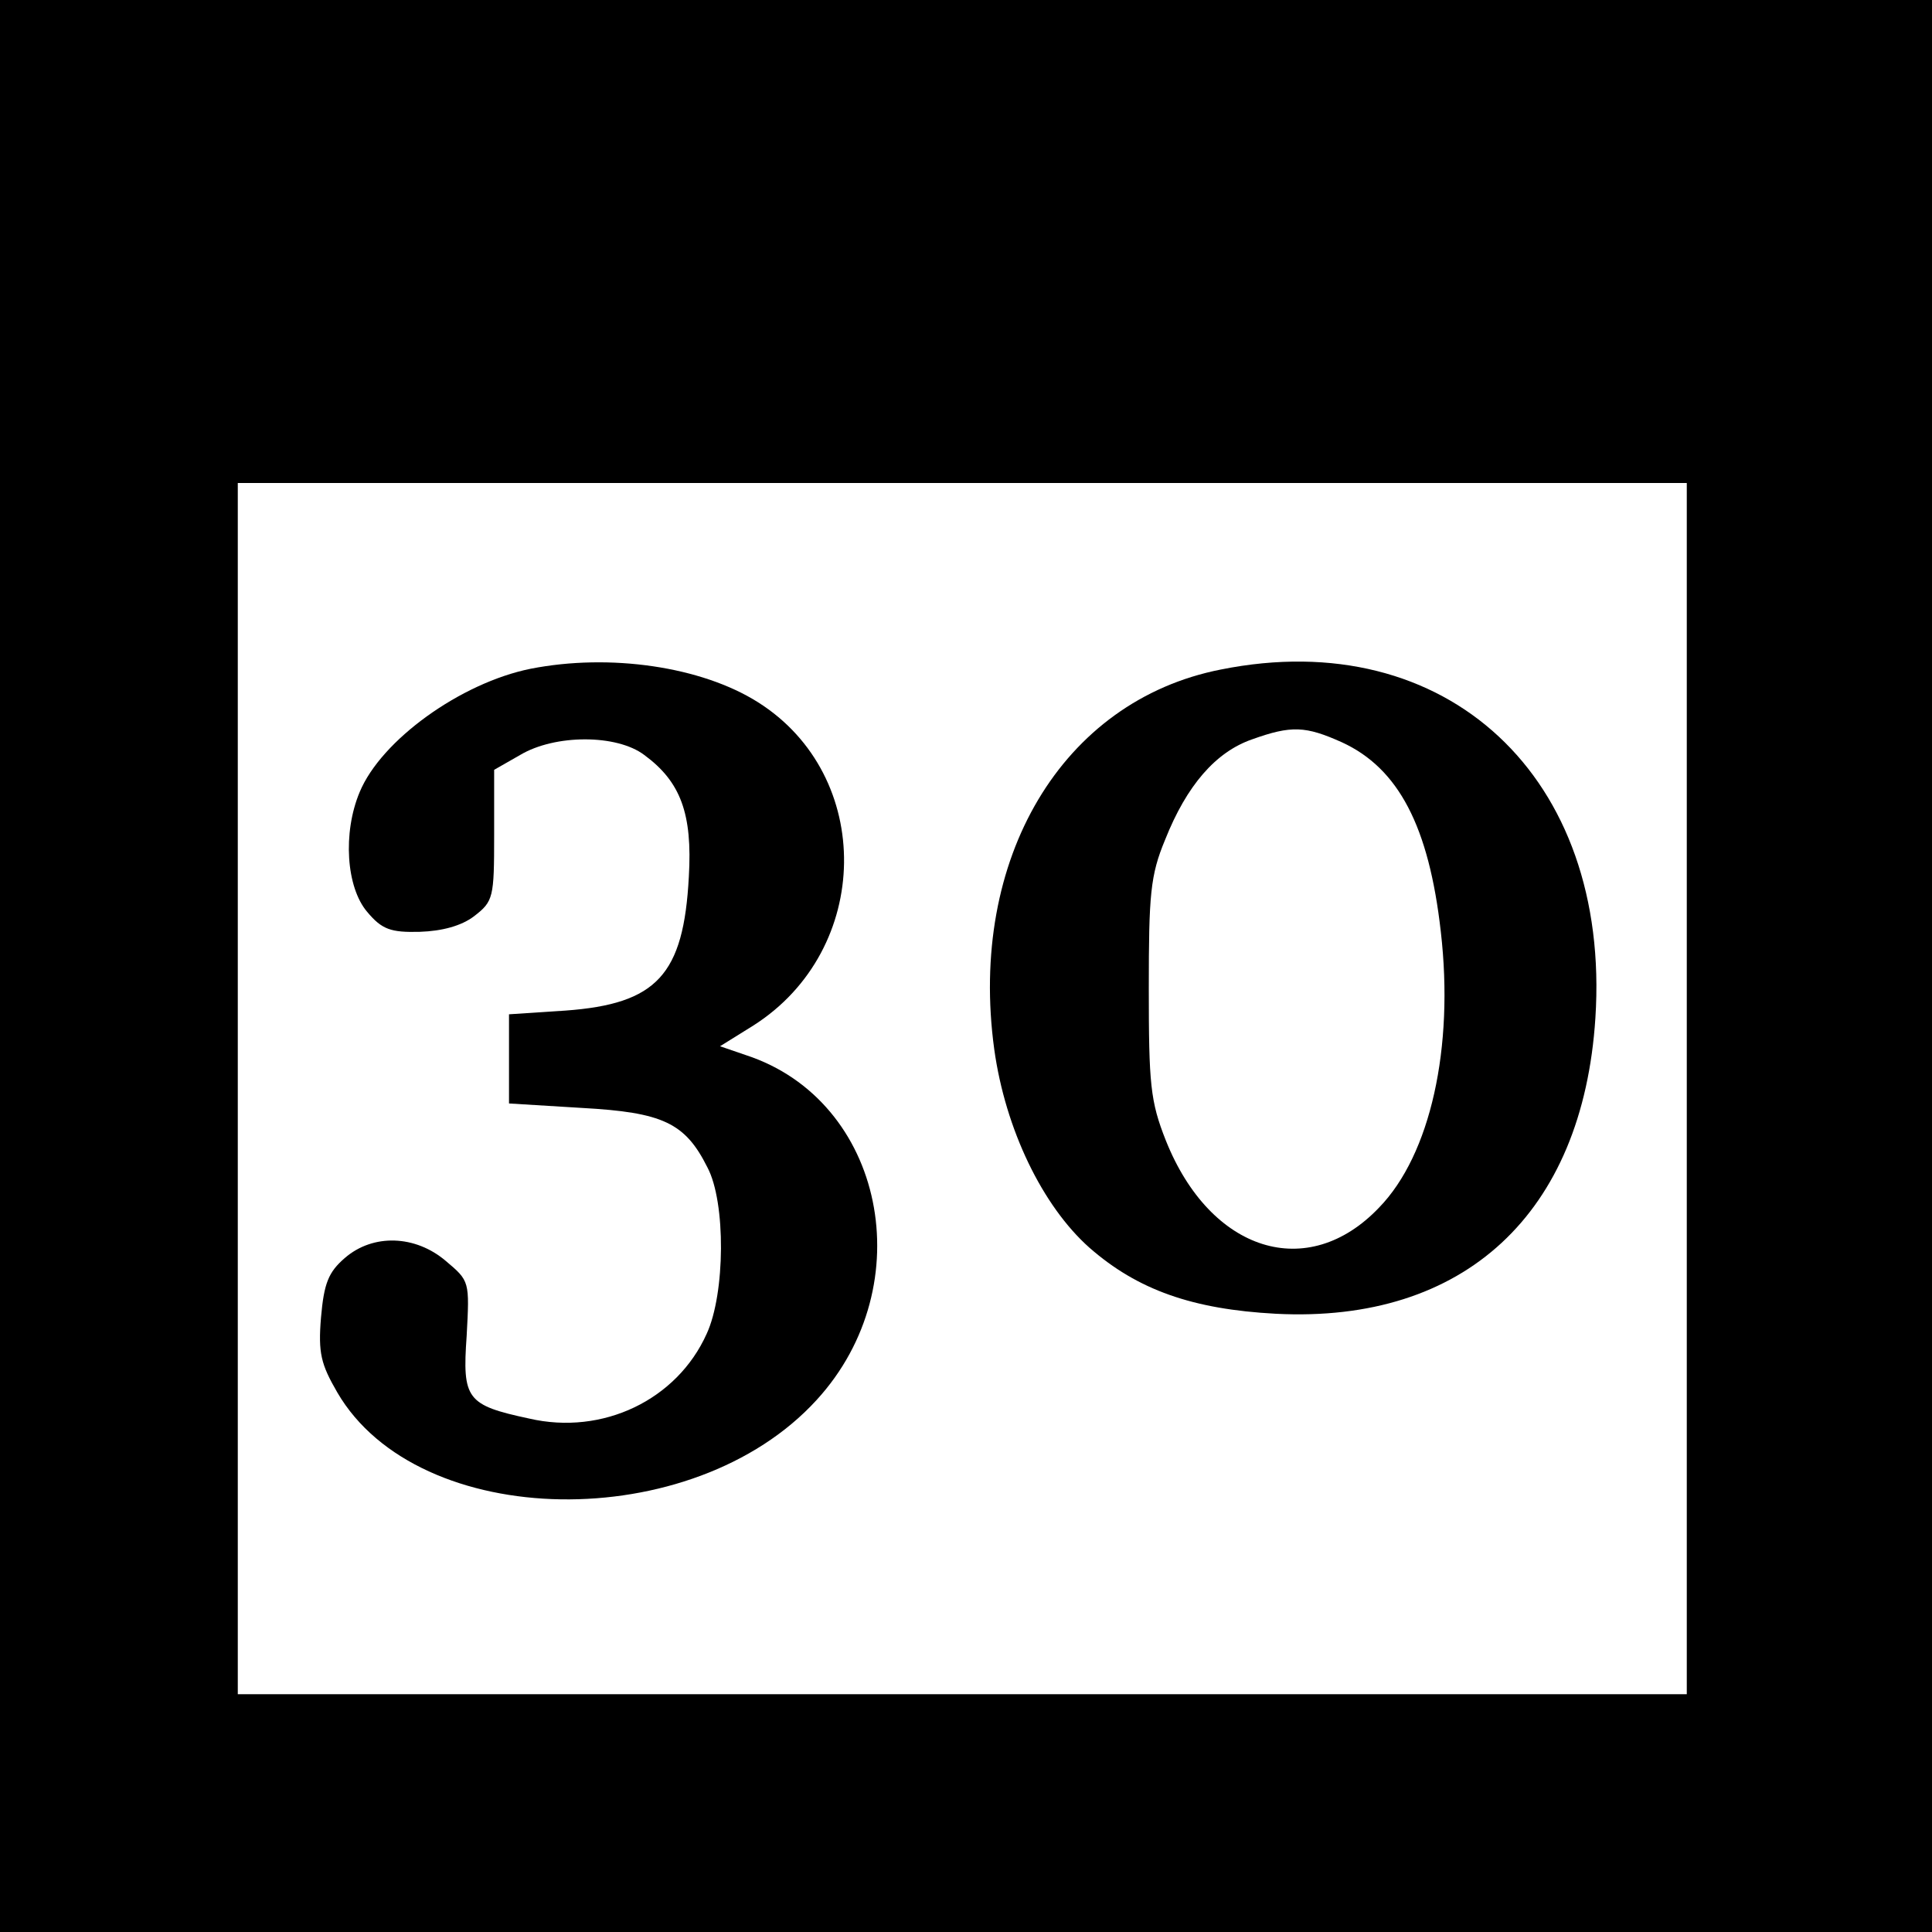
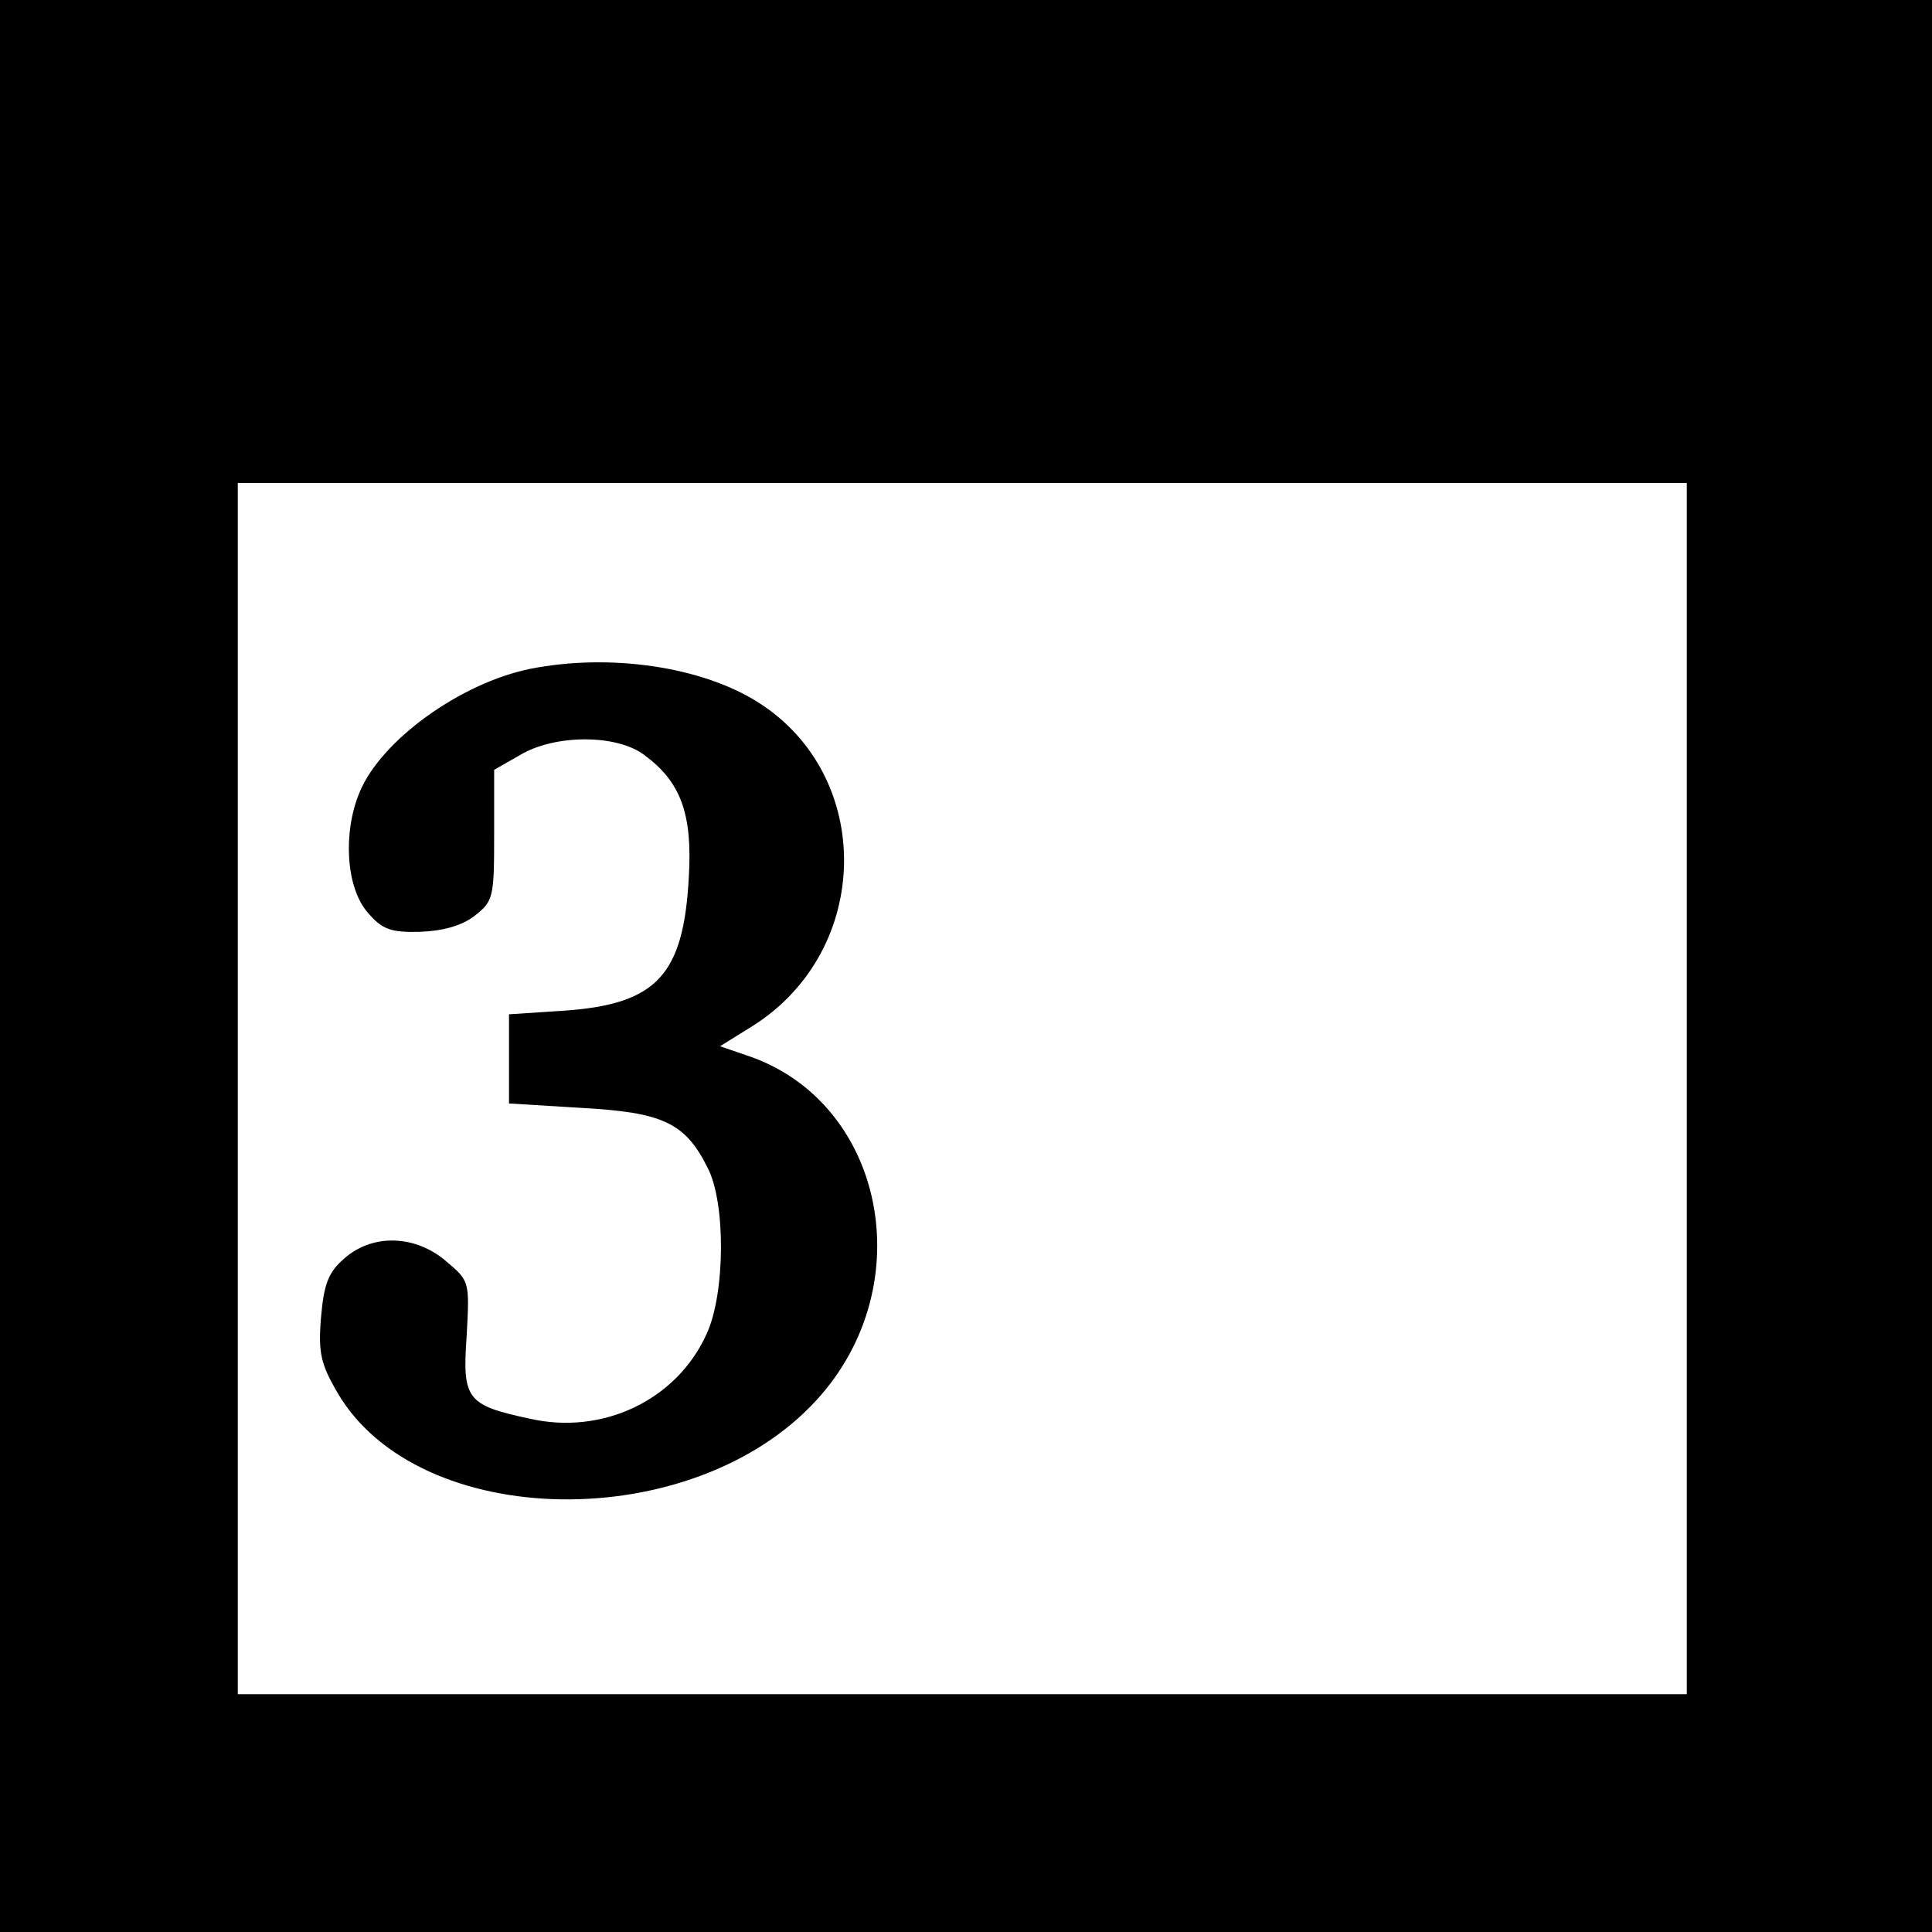
<svg xmlns="http://www.w3.org/2000/svg" version="1.0" width="260pt" height="260pt" viewBox="0 0 260 260" preserveAspectRatio="xMidYMid meet">
  <g transform="translate(0,260) scale(0.1,-0.1)" fill="#000000" stroke="none">
    <path d="M0 1300 l0 -1300 1300 0 1300 0 0 1300 0 1300 -1300 0 -1300 0 0 -1300z m2270 -165 l0 -815 -975 0 -975 0 0 815 0 815 975 0 975 0 0 -815z" />
    <path d="M714 1700 c-94 -19 -201 -96 -230 -166 -23 -55 -18 -128 10 -161 20 -24 32 -28 71 -27 30 1 56 8 73 21 26 20 27 25 27 109 l0 88 35 20 c47 28 130 28 167 0 49 -36 65 -79 60 -164 -7 -132 -43 -171 -166 -180 l-76 -5 0 -60 0 -60 98 -6 c109 -6 139 -20 169 -80 25 -47 24 -170 -1 -224 -40 -89 -140 -137 -239 -114 -84 18 -90 26 -84 111 4 74 4 74 -28 101 -41 35 -98 37 -136 4 -22 -19 -28 -34 -32 -80 -4 -48 0 -63 22 -101 109 -187 478 -193 645 -10 142 155 91 403 -95 464 l-35 12 45 28 c160 102 163 336 6 435 -76 48 -199 66 -306 45z" />
-     <path d="M1643 1699 c-214 -42 -340 -255 -305 -511 15 -108 65 -211 128 -267 65 -57 139 -83 251 -89 254 -13 413 135 430 398 21 324 -200 530 -504 469z m163 -98 c76 -35 117 -113 133 -255 18 -156 -14 -300 -83 -371 -96 -101 -227 -60 -287 90 -21 53 -23 76 -23 205 0 126 2 152 22 200 29 73 68 118 117 135 53 19 72 18 121 -4z" />
  </g>
</svg>